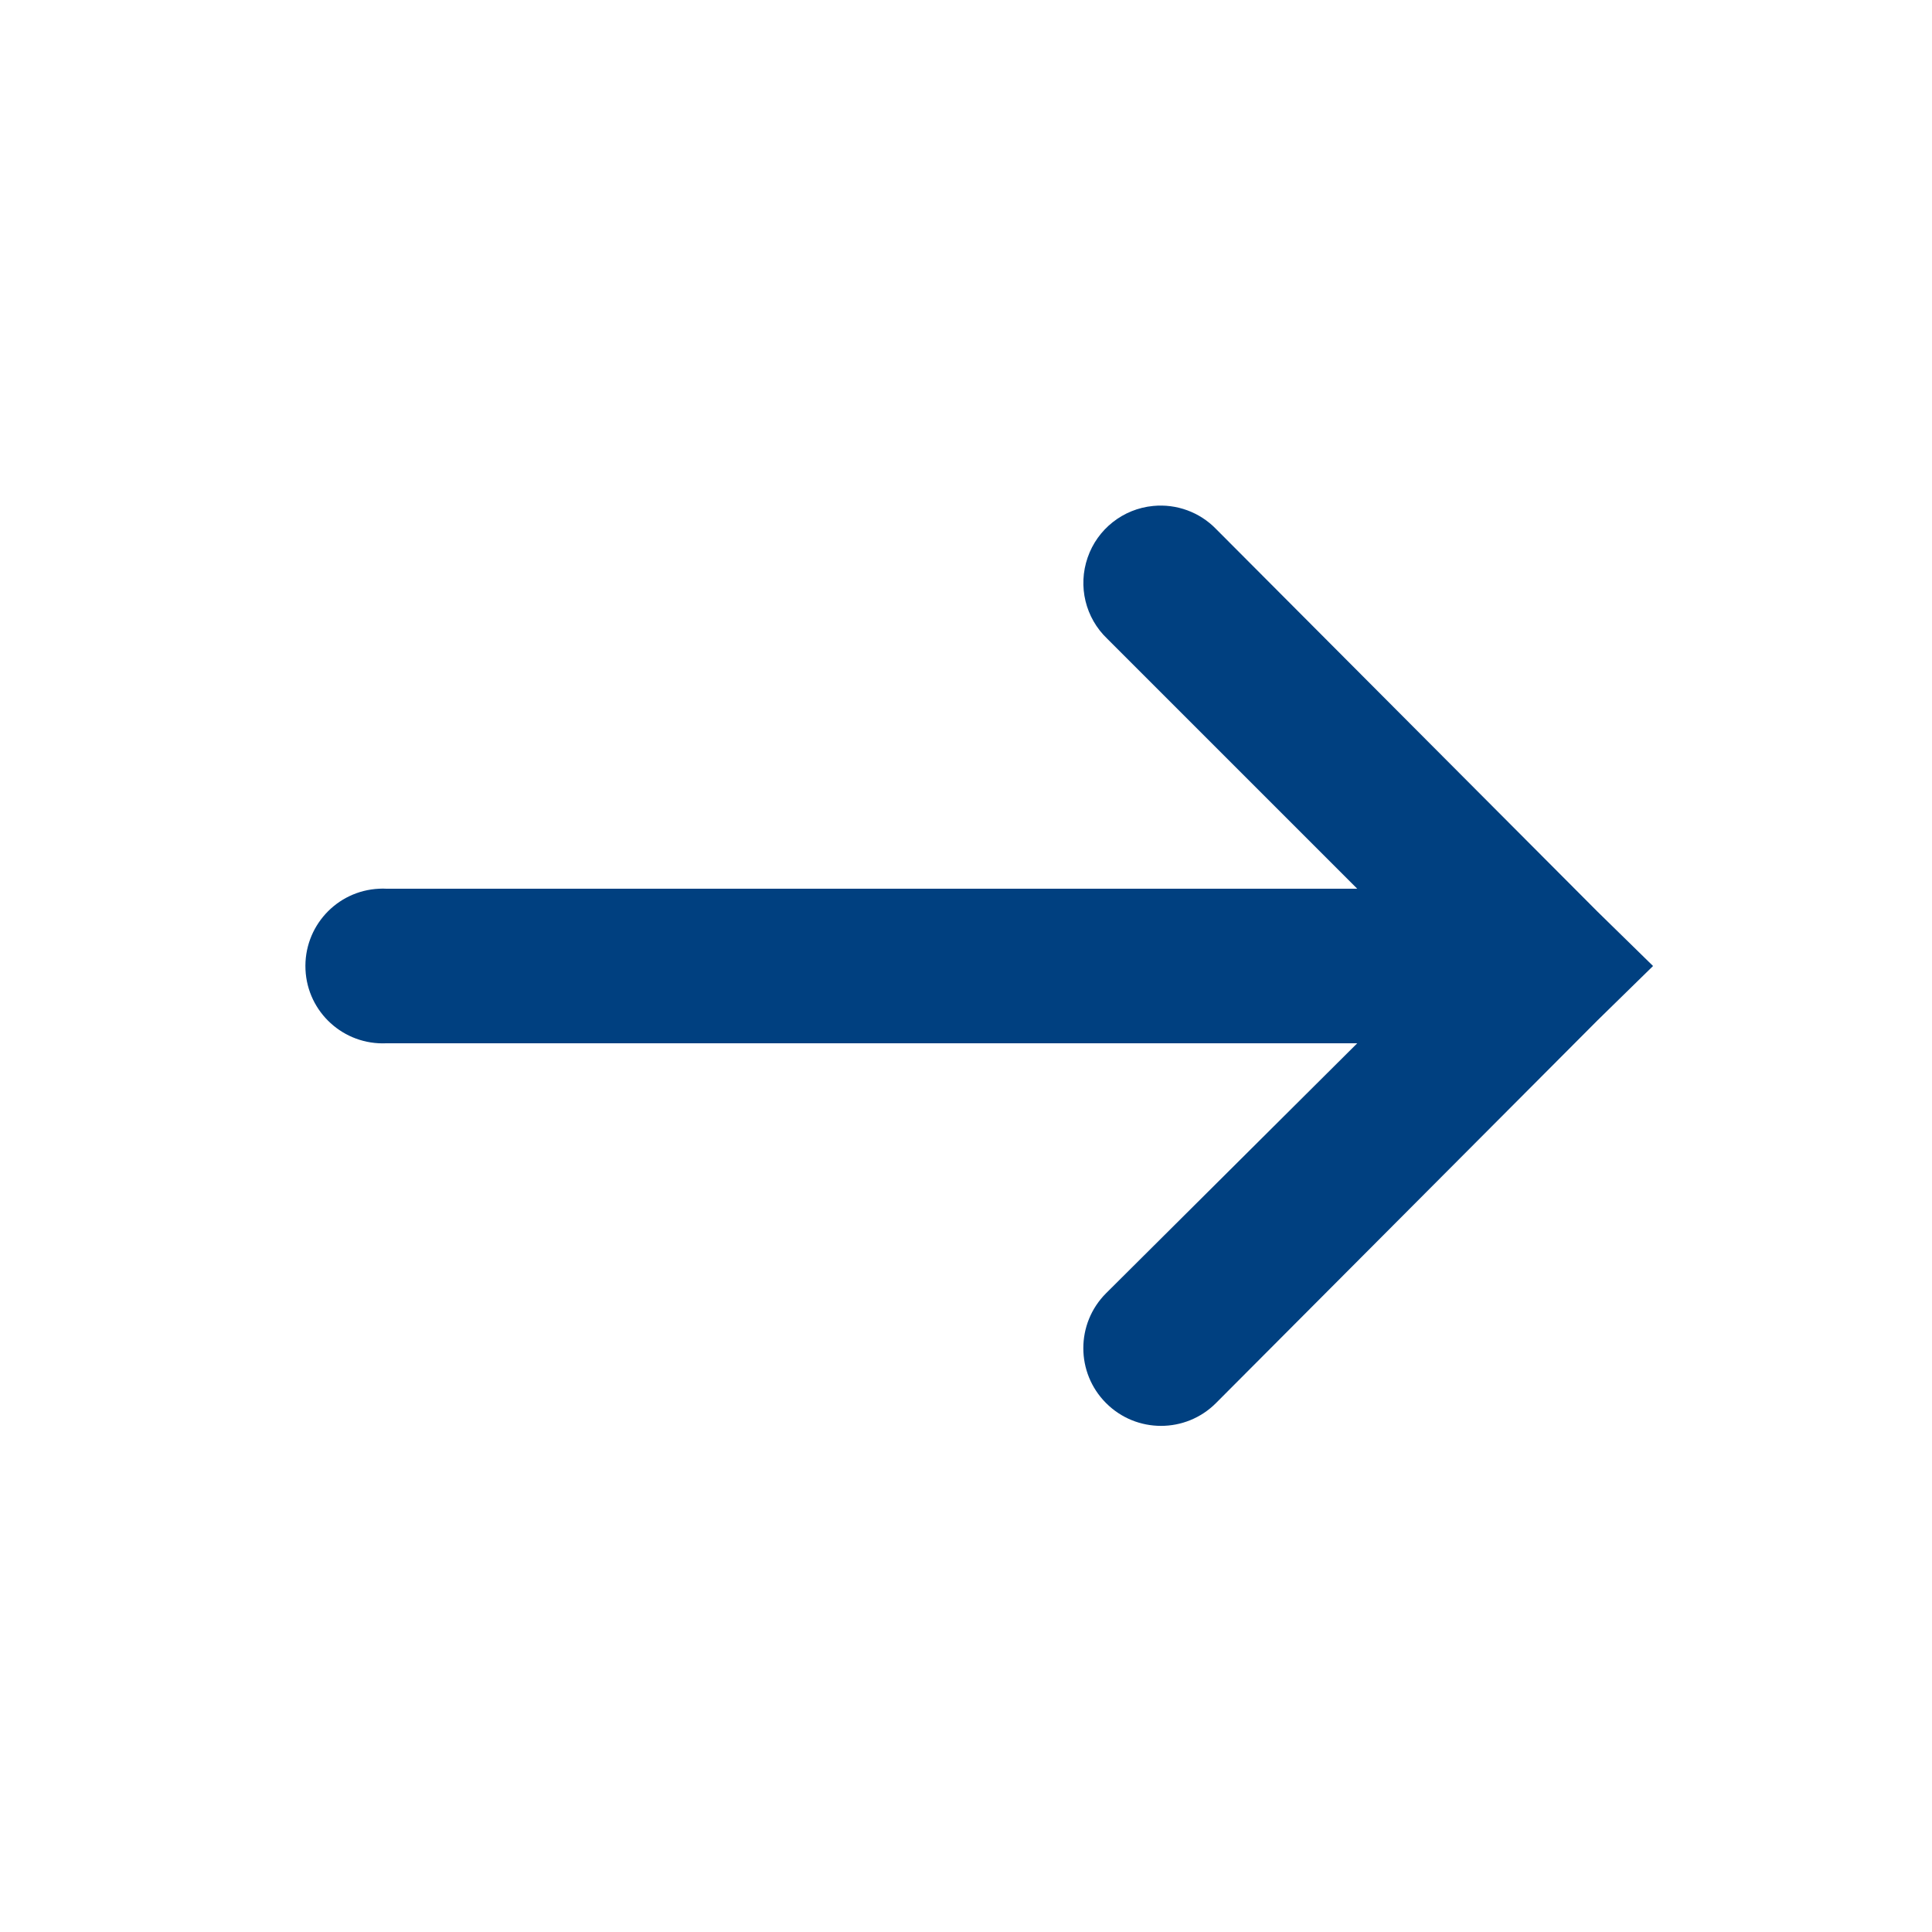
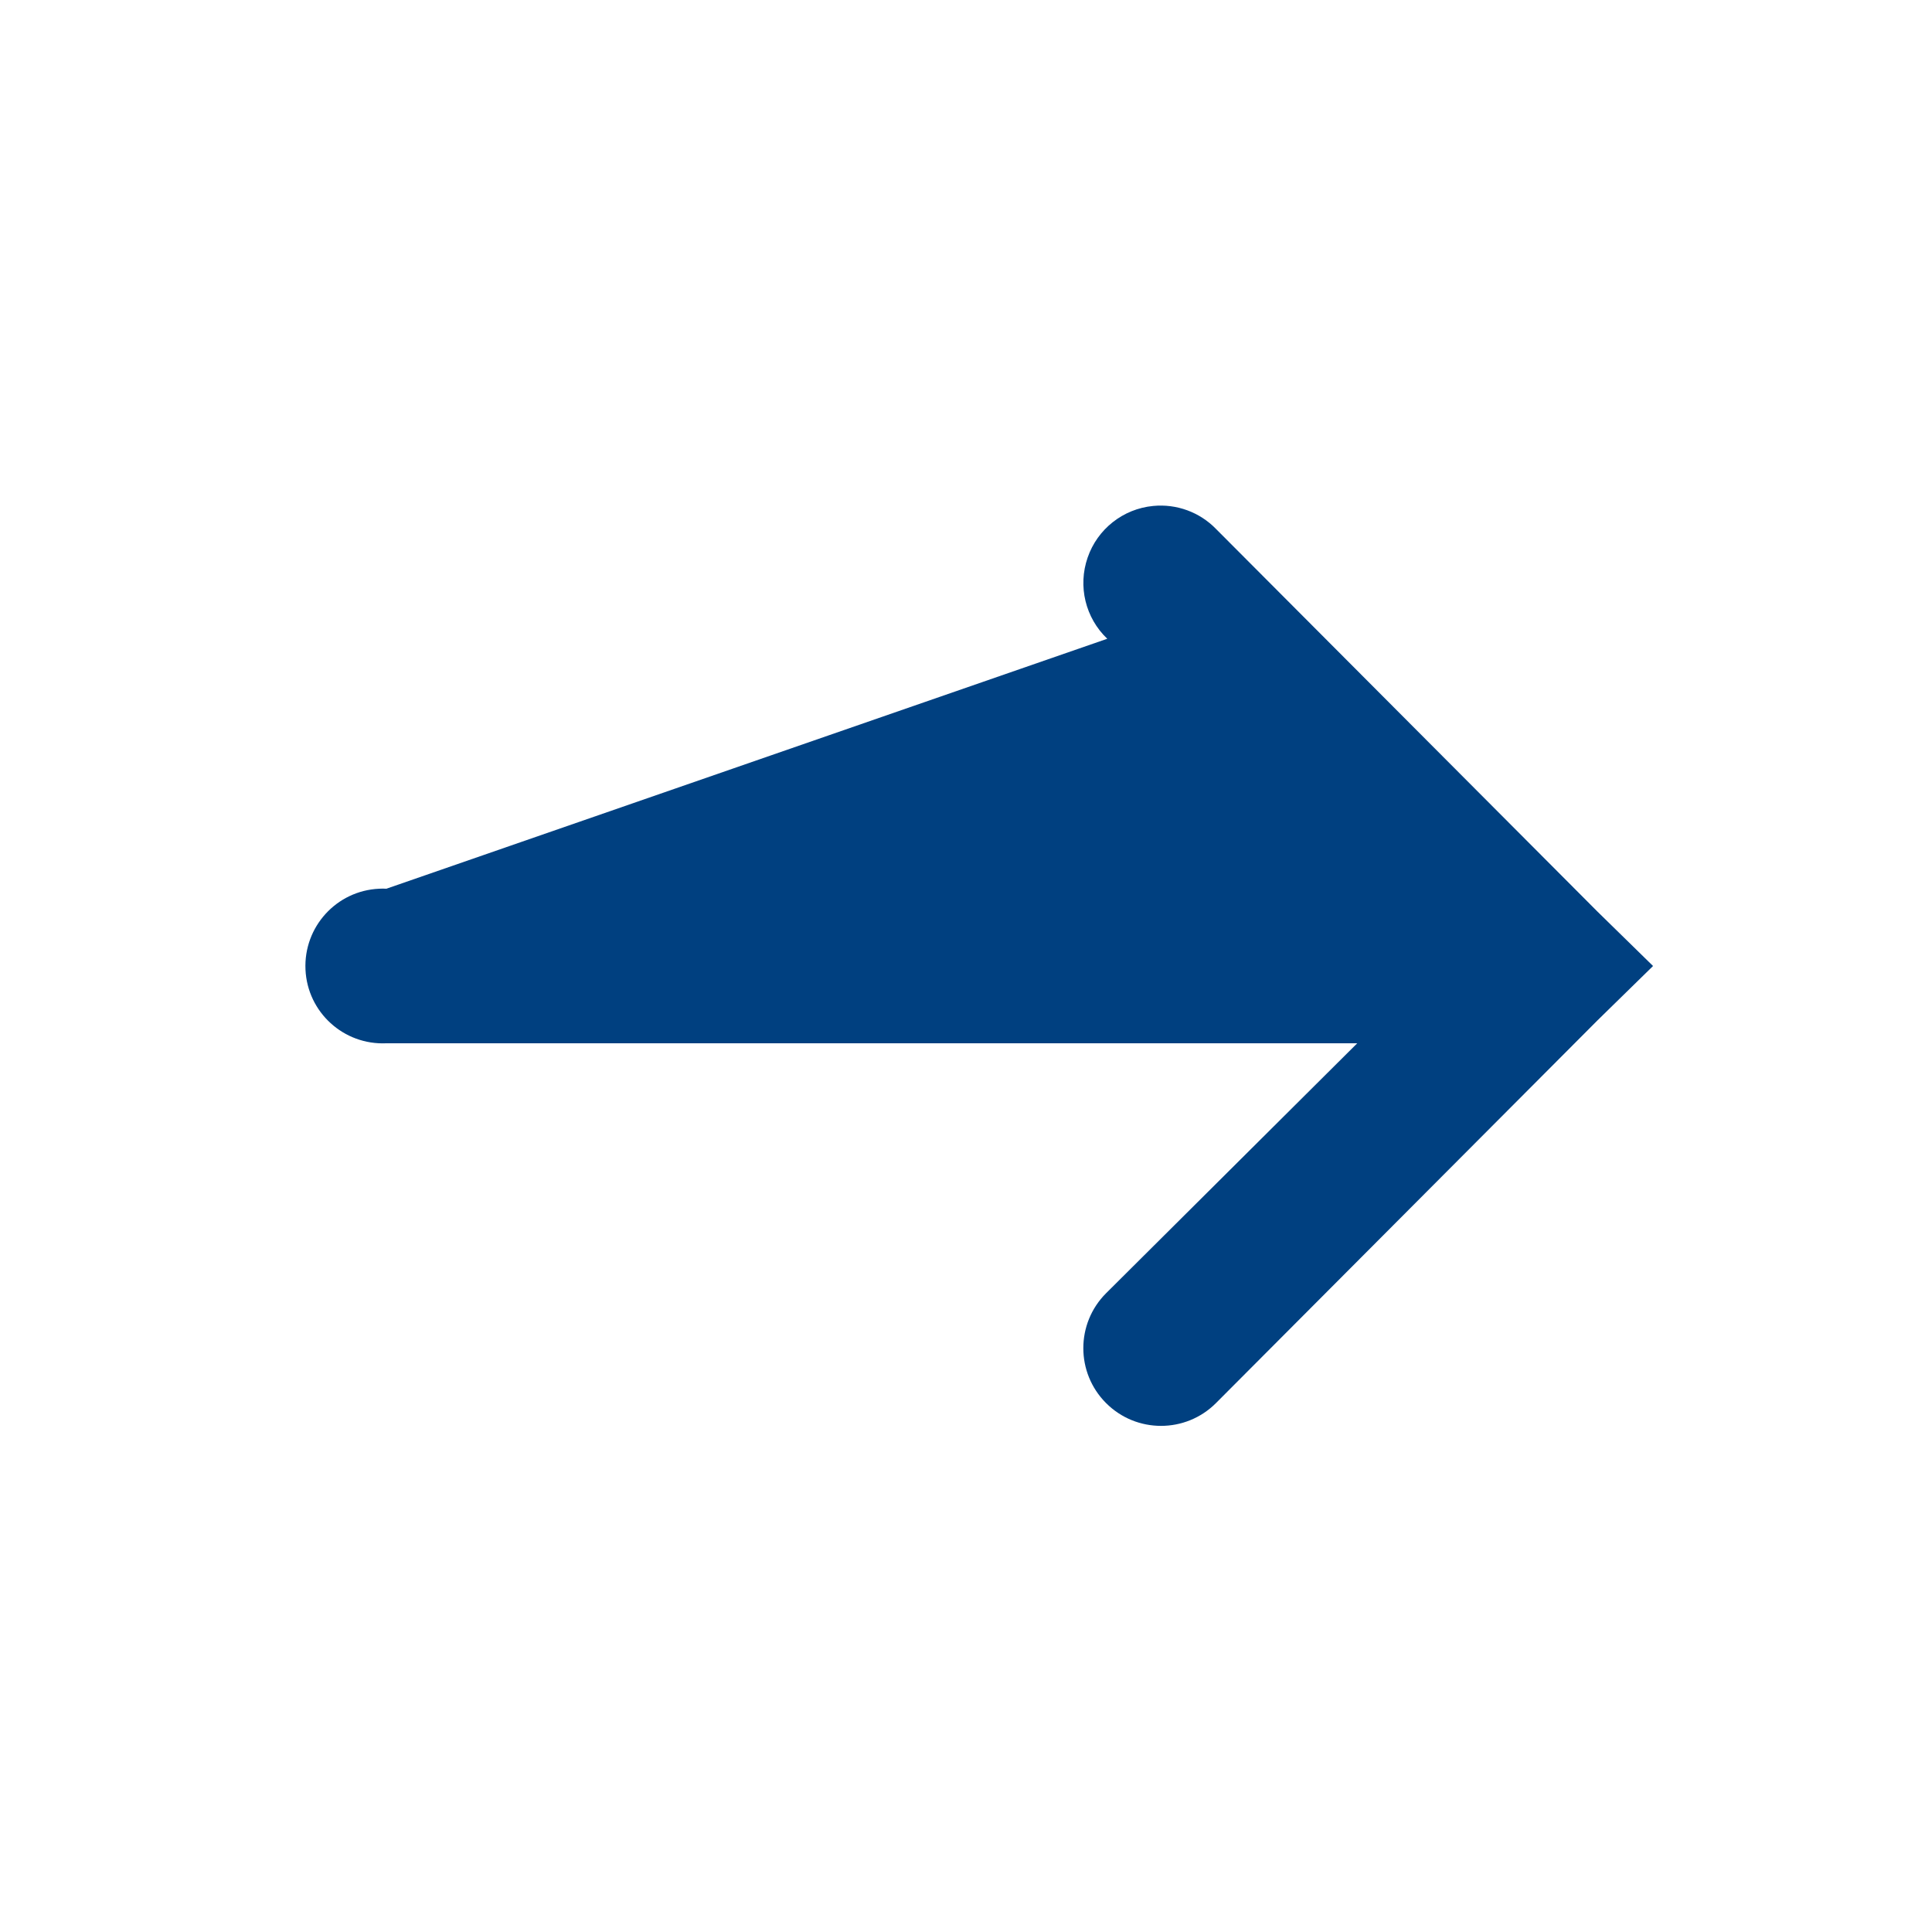
<svg xmlns="http://www.w3.org/2000/svg" viewBox="0 0 50 50" width="20px" height="20px" fill="#004080">
-   <path d="M 29.844 13.094 C 29.066 13.168 28.402 13.691 28.148 14.43 C 27.891 15.172 28.09 15.992 28.656 16.531 L 35.125 23 L 10 23 C 9.938 22.996 9.875 22.996 9.812 23 C 8.707 23.051 7.855 23.988 7.906 25.094 C 7.957 26.199 8.895 27.051 10 27 L 35.125 27 L 28.625 33.469 C 27.84 34.254 27.84 35.527 28.625 36.312 C 29.41 37.098 30.684 37.098 31.469 36.312 L 41.344 26.406 L 42.781 25 L 41.344 23.594 L 31.469 13.688 C 31.047 13.254 30.449 13.035 29.844 13.094 Z" />
+   <path d="M 29.844 13.094 C 29.066 13.168 28.402 13.691 28.148 14.43 C 27.891 15.172 28.09 15.992 28.656 16.531 L 10 23 C 9.938 22.996 9.875 22.996 9.812 23 C 8.707 23.051 7.855 23.988 7.906 25.094 C 7.957 26.199 8.895 27.051 10 27 L 35.125 27 L 28.625 33.469 C 27.84 34.254 27.84 35.527 28.625 36.312 C 29.41 37.098 30.684 37.098 31.469 36.312 L 41.344 26.406 L 42.781 25 L 41.344 23.594 L 31.469 13.688 C 31.047 13.254 30.449 13.035 29.844 13.094 Z" />
</svg>